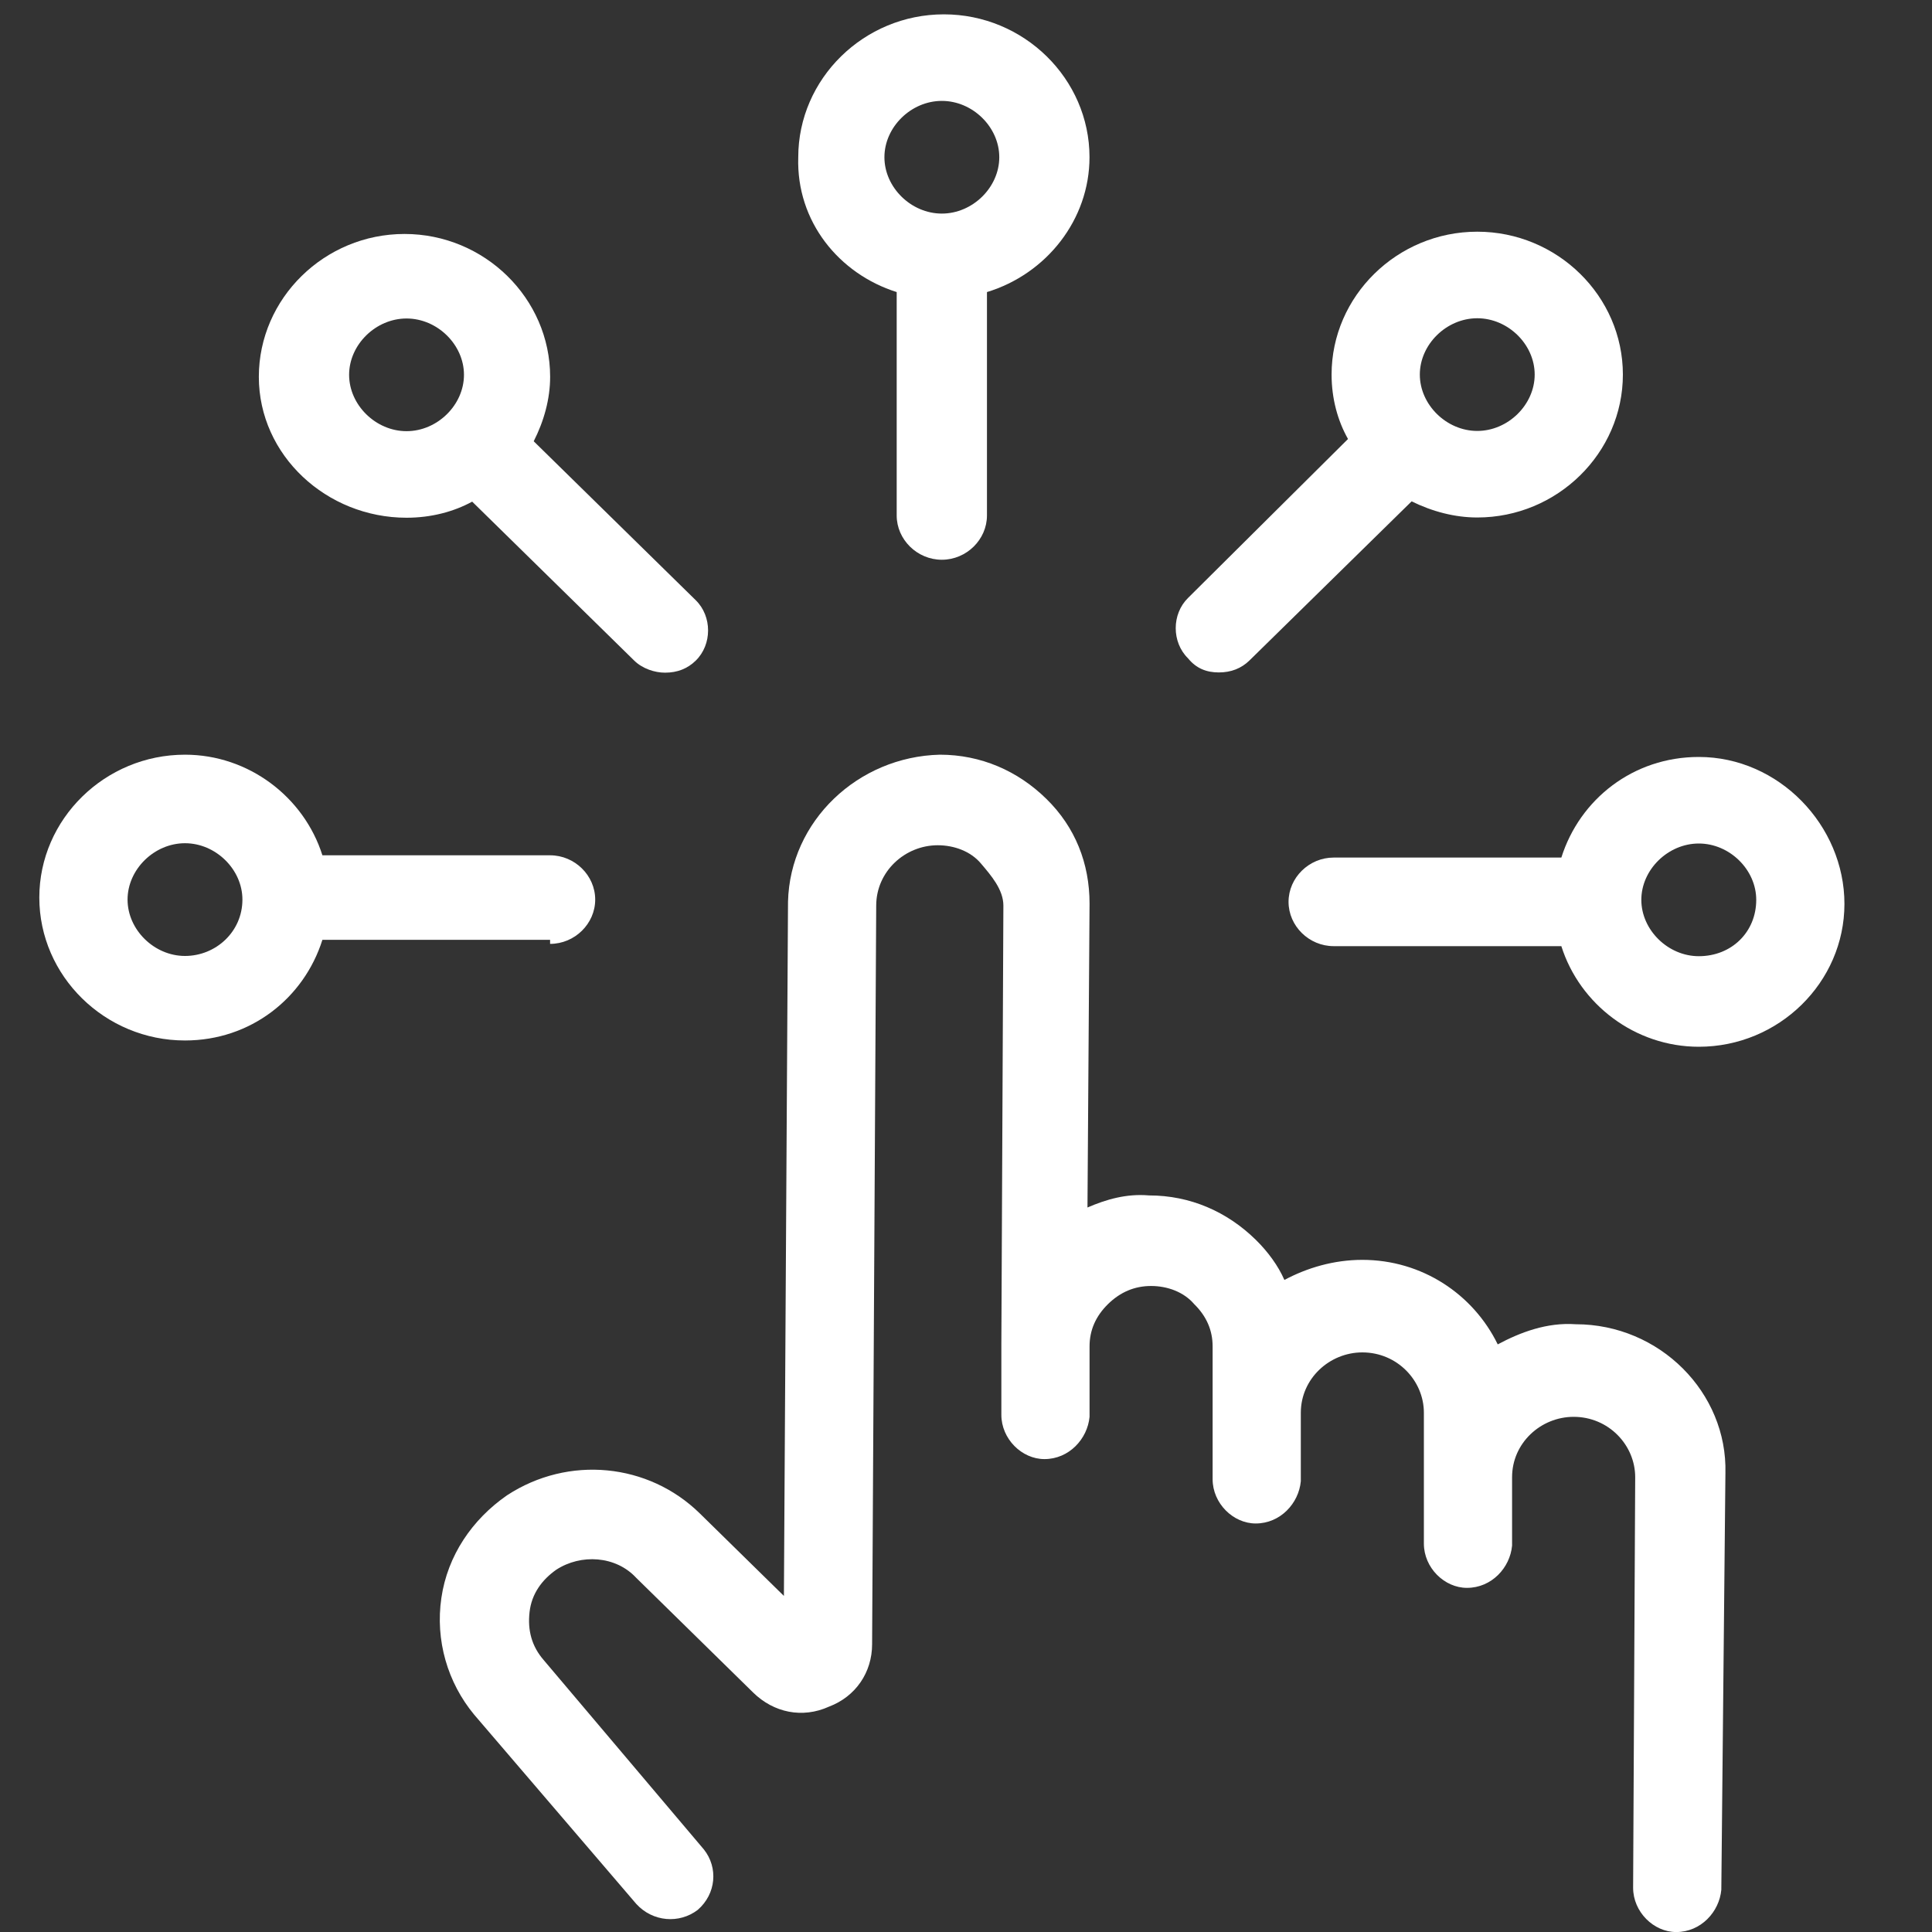
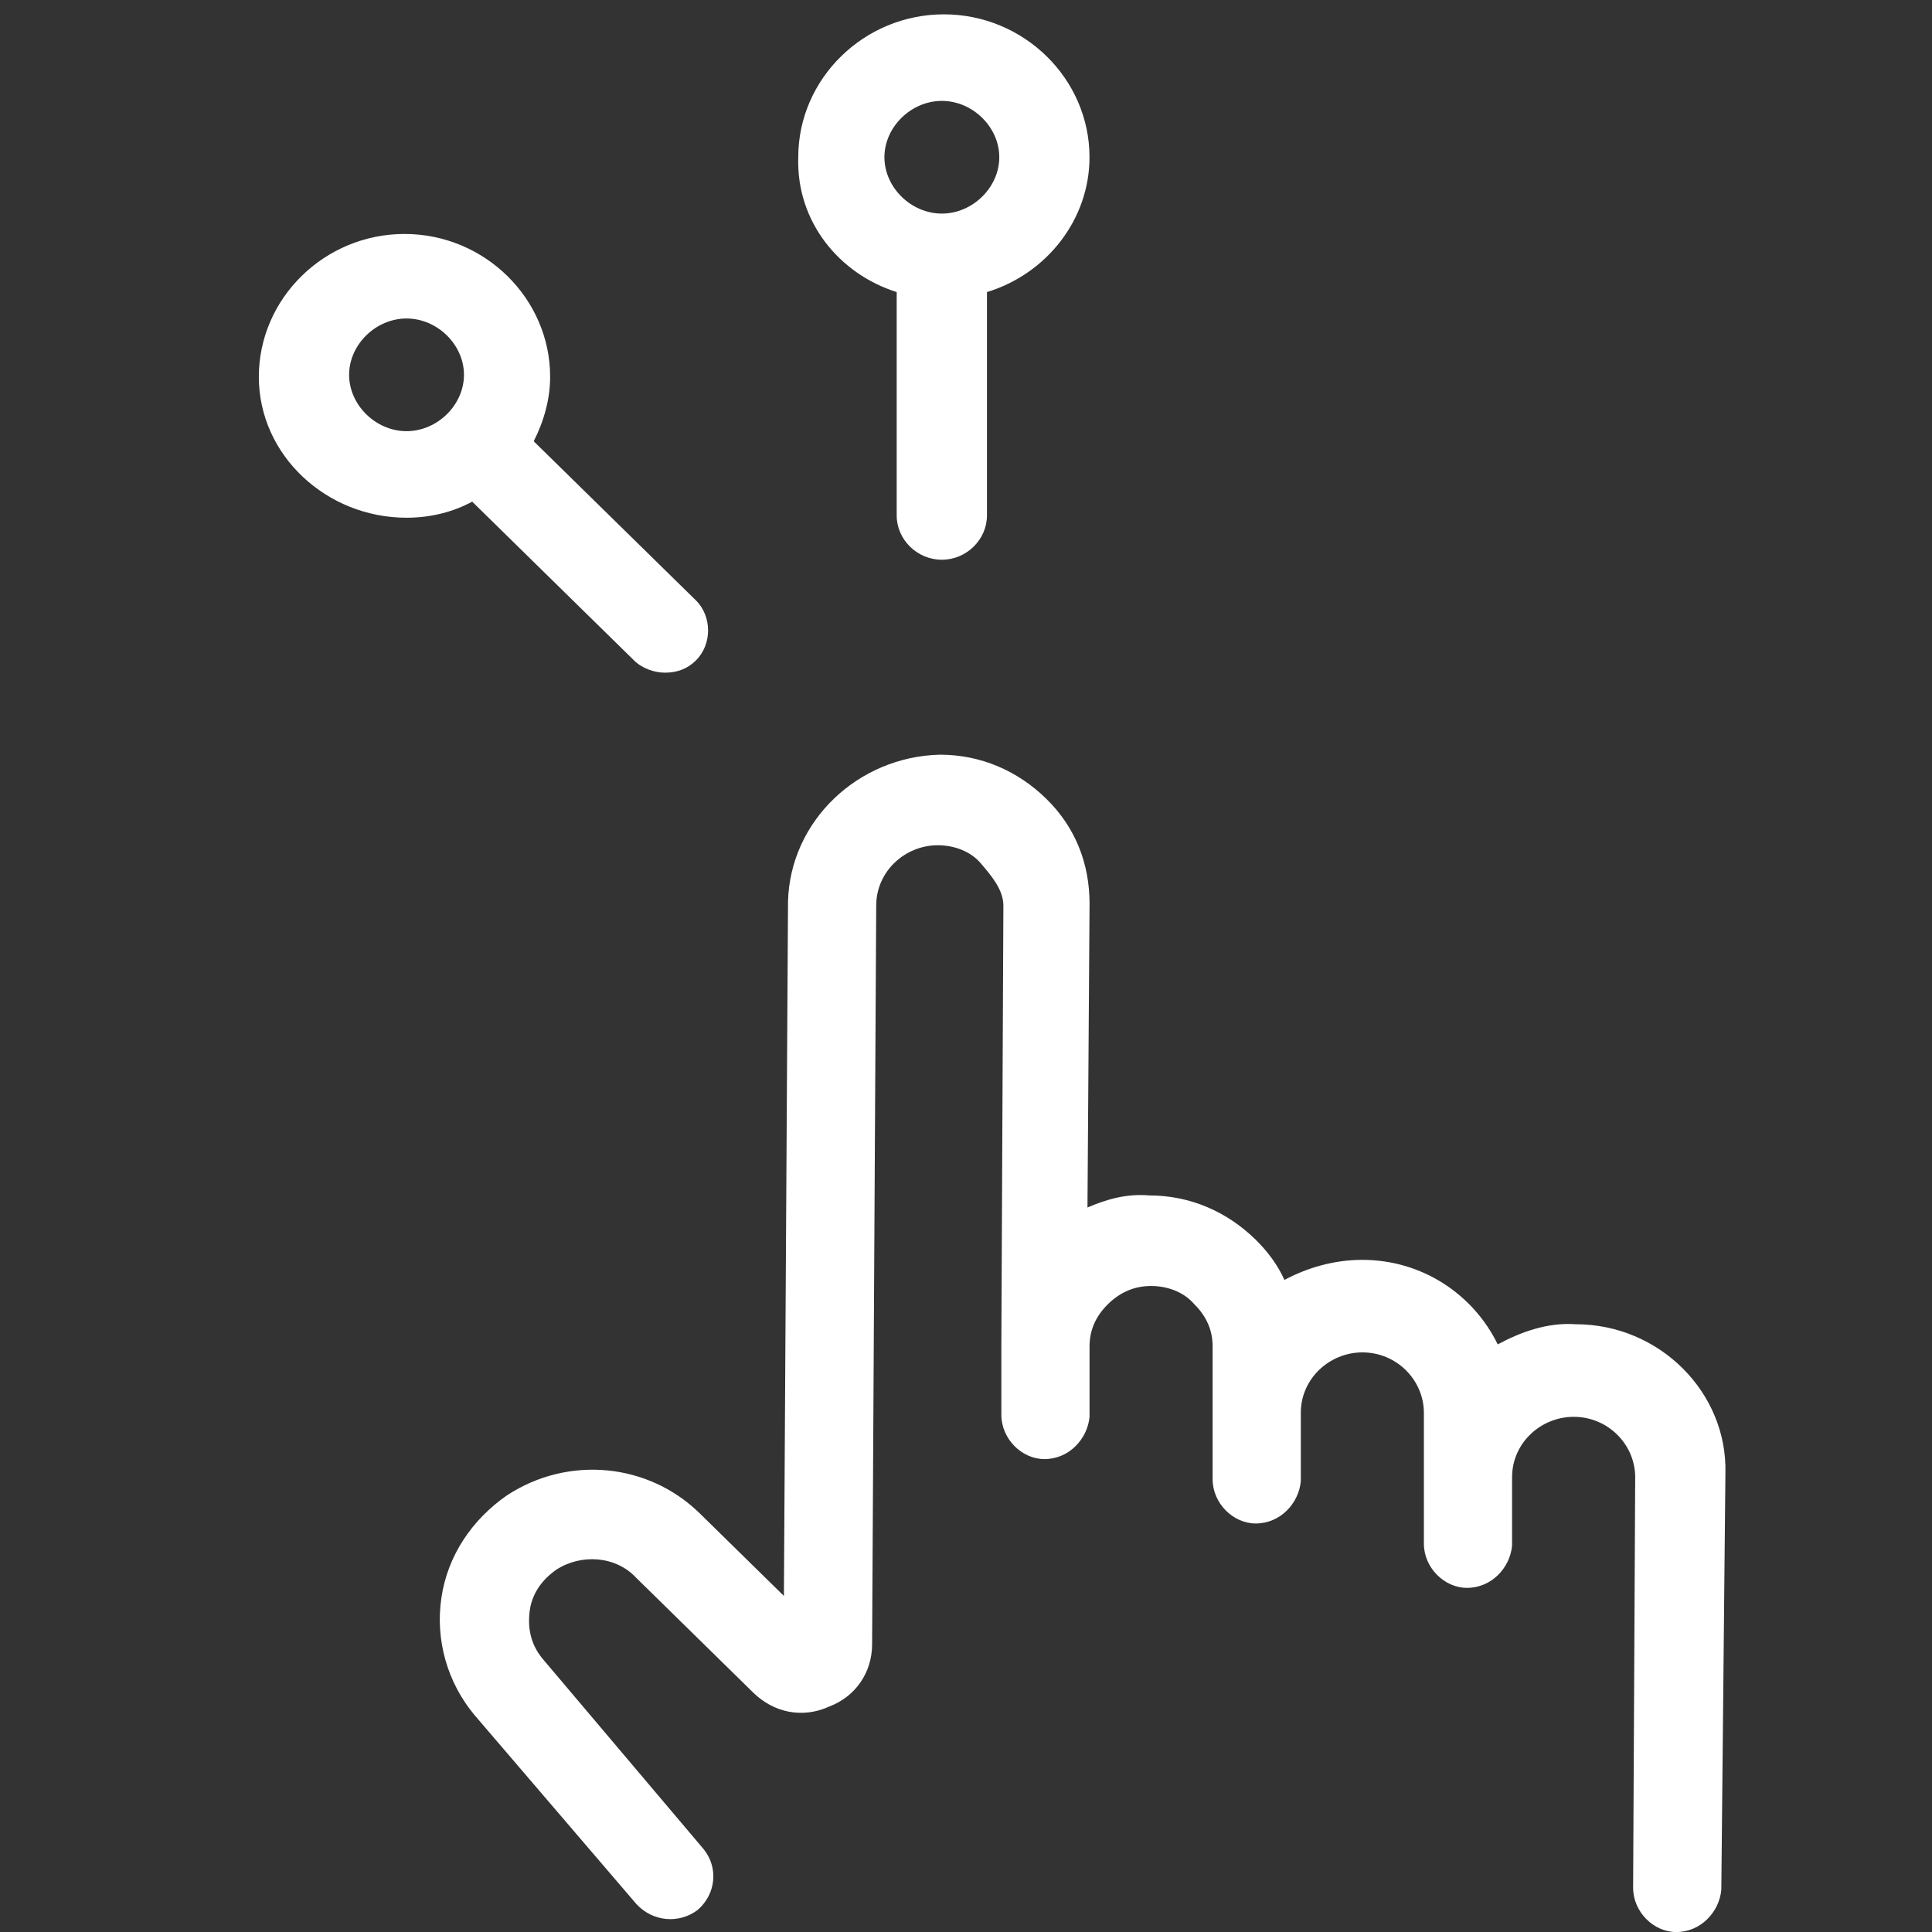
<svg xmlns="http://www.w3.org/2000/svg" width="40" height="40" viewBox="0 0 40 40" fill="none">
  <rect x="0" y="0" width="40" height="40" fill="#333333" stroke="none" />
  <g clip-path="url(#clip0_2216_30441)">
    <path d="M32.623 27.417C32.028 27.375 31.476 27.584 31.009 27.834C30.5 26.792 29.438 26.084 28.206 26.084C27.612 26.084 27.06 26.25 26.592 26.5C26.465 26.209 26.253 25.917 25.998 25.667C25.403 25.084 24.639 24.75 23.79 24.75C23.322 24.709 22.898 24.834 22.515 25L22.558 18.708C22.558 17.875 22.261 17.125 21.666 16.542C21.072 15.958 20.307 15.625 19.458 15.625C17.759 15.667 16.357 17 16.315 18.667L16.23 33.042L14.489 31.334C13.427 30.292 11.771 30.125 10.497 30.959C9.775 31.459 9.265 32.209 9.138 33.084C9.01 33.959 9.265 34.834 9.817 35.5L13.172 39.417C13.512 39.792 14.064 39.834 14.446 39.542C14.829 39.209 14.871 38.667 14.574 38.292L11.261 34.375C11.006 34.084 10.921 33.75 10.964 33.375C11.006 33 11.219 32.709 11.516 32.5C12.026 32.167 12.748 32.209 13.172 32.667L15.593 35.042C16.018 35.459 16.612 35.584 17.164 35.334C17.716 35.125 18.056 34.625 18.056 34.042L18.141 18.75C18.141 18.042 18.736 17.5 19.415 17.5C19.755 17.5 20.095 17.625 20.307 17.875C20.519 18.125 20.774 18.417 20.774 18.75L20.732 27.834C20.732 27.834 20.732 27.834 20.732 27.875V29.292C20.732 29.792 21.156 30.209 21.624 30.209C22.133 30.209 22.515 29.792 22.558 29.334V27.875C22.558 27.542 22.685 27.25 22.94 27C23.195 26.75 23.492 26.625 23.832 26.625C24.172 26.625 24.511 26.75 24.724 27C24.979 27.25 25.106 27.542 25.106 27.875V30.625C25.106 31.125 25.531 31.542 25.998 31.542C26.508 31.542 26.89 31.125 26.932 30.667V29.25C26.932 28.542 27.527 28 28.206 28C28.928 28 29.48 28.584 29.48 29.25V30.5C29.48 30.5 29.48 30.5 29.48 30.542V31.959C29.48 32.459 29.905 32.875 30.372 32.875C30.882 32.875 31.264 32.459 31.306 32V30.667C31.306 30.625 31.306 30.584 31.306 30.584C31.306 29.875 31.901 29.334 32.581 29.334C33.303 29.334 33.855 29.917 33.855 30.584L33.812 39.084C33.812 39.584 34.237 40.001 34.704 40.001C35.214 40.001 35.596 39.584 35.638 39.126L35.723 30.5C35.766 28.834 34.364 27.417 32.623 27.417Z" fill="white" />
-     <path d="M11.389 19.542C11.899 19.542 12.323 19.125 12.323 18.625C12.323 18.125 11.899 17.708 11.389 17.708H6.675C6.293 16.5 5.146 15.625 3.83 15.625C2.173 15.625 0.814 16.958 0.814 18.583C0.814 20.208 2.173 21.542 3.83 21.542C5.189 21.542 6.293 20.667 6.675 19.458H11.389V19.542ZM3.83 19.792C3.193 19.792 2.641 19.25 2.641 18.625C2.641 18 3.193 17.458 3.83 17.458C4.467 17.458 5.019 18 5.019 18.625C5.019 19.292 4.467 19.792 3.83 19.792Z" fill="white" />
-     <path d="M35.172 15.672C33.812 15.672 32.708 16.547 32.326 17.755H27.612C27.102 17.755 26.678 18.172 26.678 18.672C26.678 19.172 27.102 19.589 27.612 19.589H32.326C32.708 20.797 33.855 21.672 35.172 21.672C36.828 21.672 38.187 20.339 38.187 18.714C38.187 17.089 36.828 15.672 35.172 15.672ZM35.172 19.797C34.535 19.797 33.982 19.255 33.982 18.63C33.982 18.005 34.535 17.464 35.172 17.464C35.809 17.464 36.361 18.005 36.361 18.63C36.361 19.297 35.851 19.797 35.172 19.797Z" fill="white" />
    <path d="M18.565 6.047V10.672C18.565 11.172 18.99 11.589 19.5 11.589C20.009 11.589 20.434 11.172 20.434 10.672V6.047C21.666 5.672 22.557 4.547 22.557 3.255C22.557 1.63 21.198 0.297 19.542 0.297C17.886 0.297 16.527 1.63 16.527 3.255C16.484 4.589 17.376 5.672 18.565 6.047ZM19.5 2.089C20.137 2.089 20.689 2.63 20.689 3.255C20.689 3.88 20.137 4.422 19.5 4.422C18.863 4.422 18.311 3.88 18.311 3.255C18.311 2.63 18.863 2.089 19.5 2.089Z" fill="white" />
    <path d="M8.417 10.719C8.927 10.719 9.394 10.594 9.776 10.386L13.131 13.677C13.301 13.844 13.556 13.927 13.768 13.927C14.023 13.927 14.235 13.844 14.405 13.677C14.745 13.344 14.745 12.761 14.405 12.427L11.05 9.136C11.262 8.719 11.39 8.26 11.39 7.802C11.39 6.177 10.031 4.844 8.375 4.844C6.718 4.844 5.359 6.177 5.359 7.802C5.359 9.427 6.761 10.719 8.417 10.719ZM8.417 6.594C9.054 6.594 9.606 7.135 9.606 7.76C9.606 8.385 9.054 8.927 8.417 8.927C7.78 8.927 7.228 8.385 7.228 7.76C7.228 7.135 7.78 6.594 8.417 6.594Z" fill="white" />
-     <path d="M25.234 13.922C25.488 13.922 25.701 13.839 25.871 13.672L29.226 10.38C29.65 10.589 30.118 10.714 30.585 10.714C32.241 10.714 33.6 9.38 33.6 7.755C33.6 6.13 32.241 4.797 30.585 4.797C28.928 4.797 27.569 6.13 27.569 7.755C27.569 8.255 27.697 8.714 27.909 9.089L24.597 12.38C24.257 12.714 24.257 13.297 24.597 13.63C24.767 13.839 24.979 13.922 25.234 13.922ZM30.585 6.589C31.222 6.589 31.774 7.13 31.774 7.755C31.774 8.38 31.222 8.922 30.585 8.922C29.948 8.922 29.396 8.38 29.396 7.755C29.396 7.13 29.948 6.589 30.585 6.589Z" fill="white" />
  </g>
  <defs>
    <clipPath id="clip0_2216_30441">
      <rect width="40" height="40" fill="white" />
    </clipPath>
  </defs>
</svg>